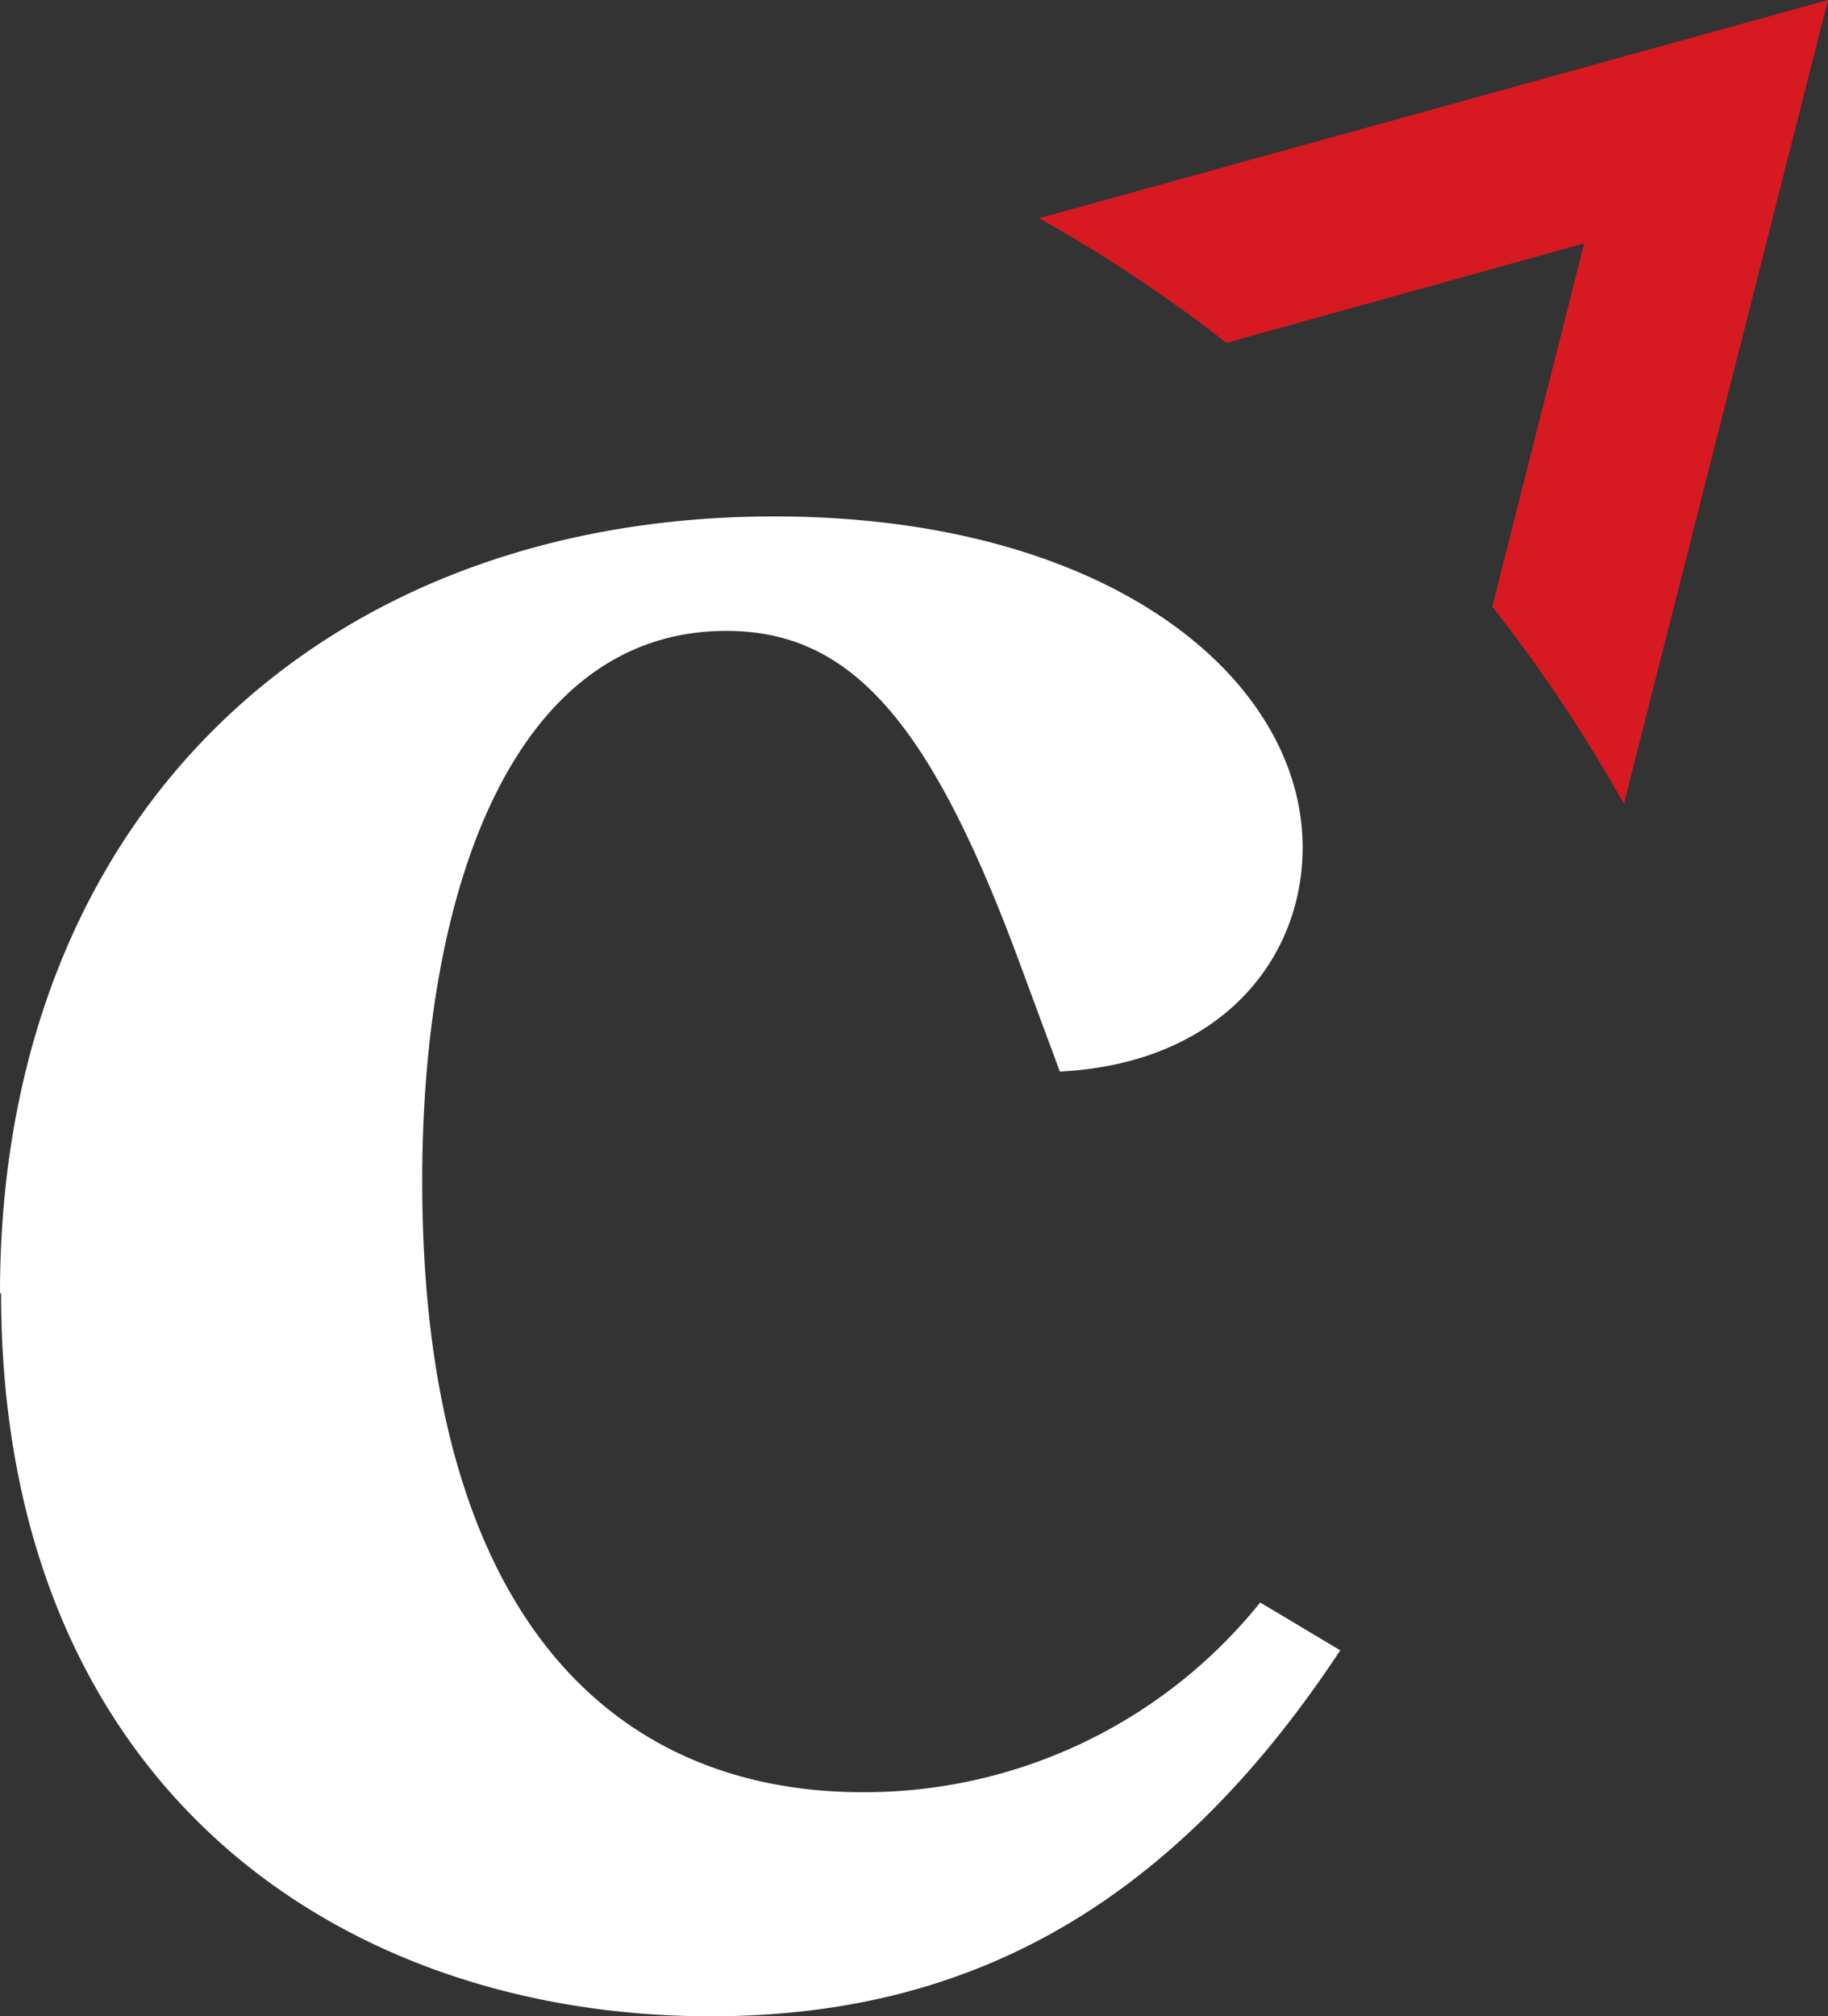
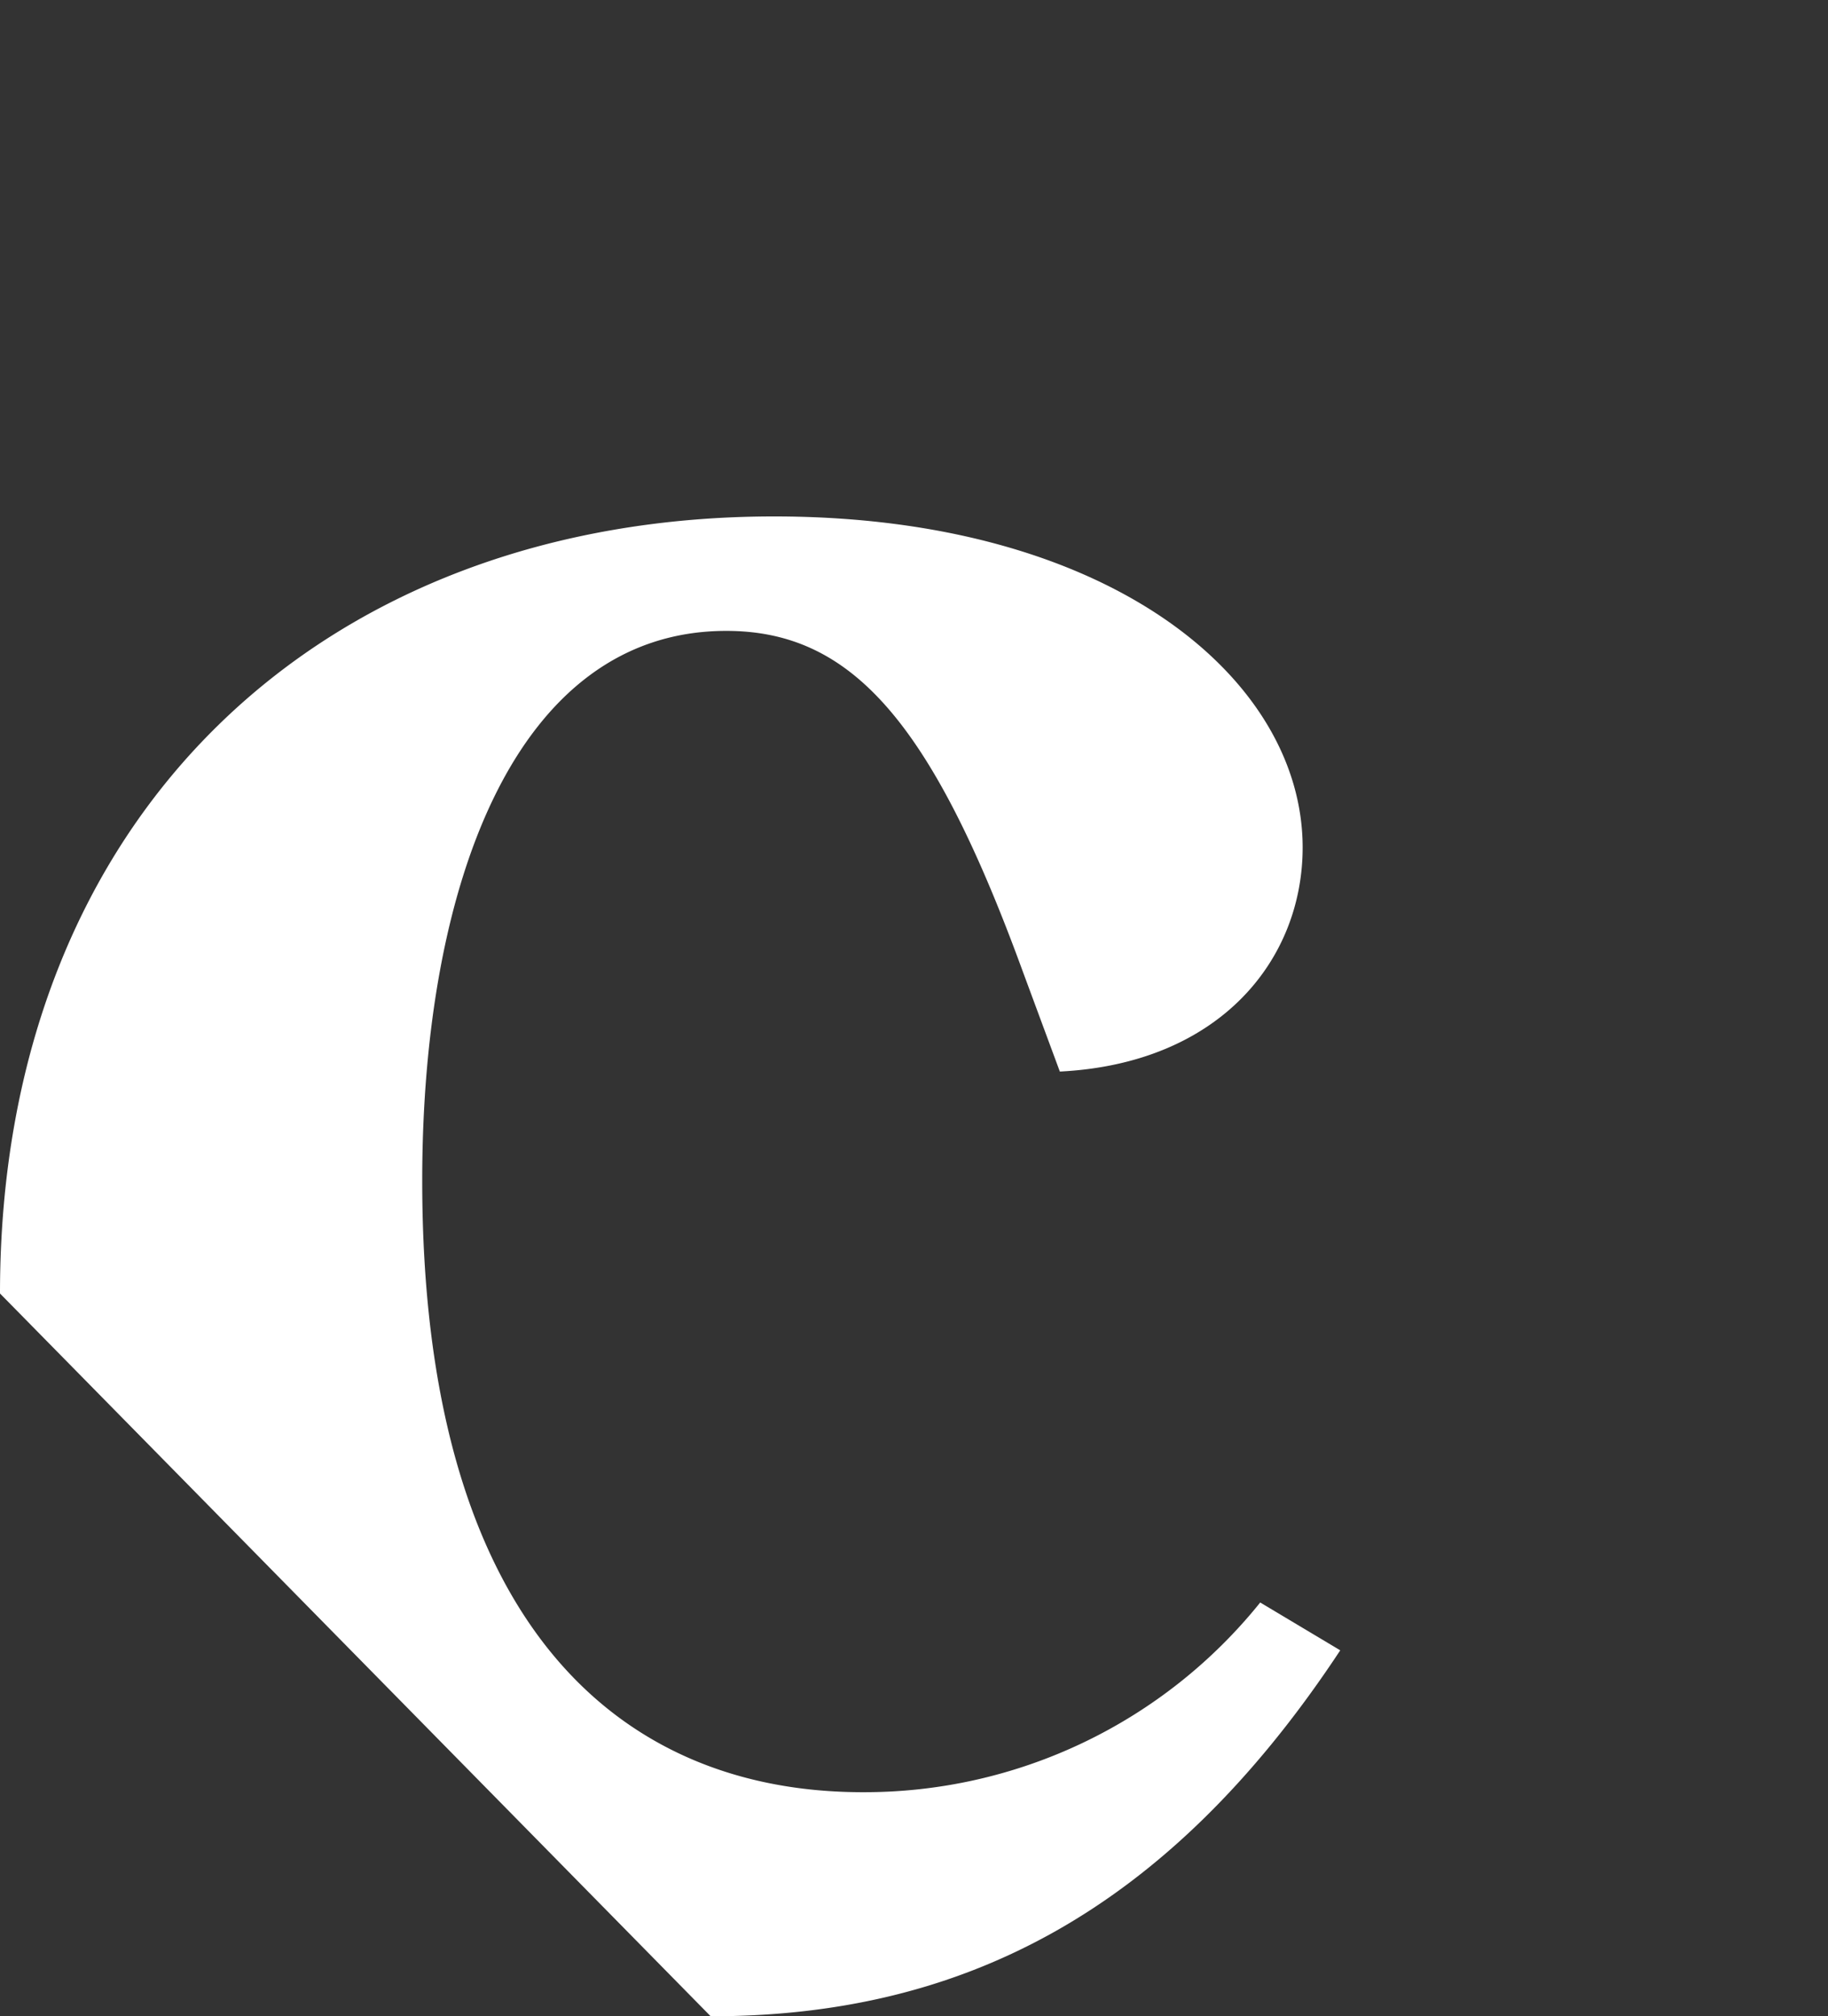
<svg xmlns="http://www.w3.org/2000/svg" id="logo-icon-c" width="34.03" height="37.52" viewBox="0 0 34.03 37.52">
  <rect x="0" y="0" width="34.03" height="37.52" fill="#333333" stroke="none" />
-   <path id="Path_1072" data-name="Path 1072" d="M0,24.07C0,15.12,6.06,9.61,14.41,9.61c6.26,0,9.84,3.03,9.84,6.16,0,2.09-1.54,4.02-4.52,4.17l-.7-1.89c-1.69-4.62-3.18-6.31-5.51-6.31-3.92,0-5.66,4.72-5.66,10.23,0,8.2,3.63,11.38,8.2,11.38a9.453,9.453,0,0,0,7.4-3.53l1.49.89c-3.28,4.97-7.15,6.81-11.72,6.81C6.28,37.52.02,33.2.02,24.06Z" fill="#fff" />
-   <path id="Path_1073" data-name="Path 1073" d="M22.83,6.38l6.66-1.85-1.71,6.76a28.24,28.24,0,0,1,2.45,3.67L34.03,0S19.43,4.04,19.34,4.06a27.448,27.448,0,0,1,3.49,2.32Z" fill="#d71921" />
+   <path id="Path_1072" data-name="Path 1072" d="M0,24.07C0,15.12,6.06,9.61,14.41,9.61c6.26,0,9.84,3.03,9.84,6.16,0,2.09-1.54,4.02-4.52,4.17l-.7-1.89c-1.69-4.62-3.18-6.31-5.51-6.31-3.92,0-5.66,4.72-5.66,10.23,0,8.2,3.63,11.38,8.2,11.38a9.453,9.453,0,0,0,7.4-3.53l1.49.89c-3.28,4.97-7.15,6.81-11.72,6.81Z" fill="#fff" />
</svg>